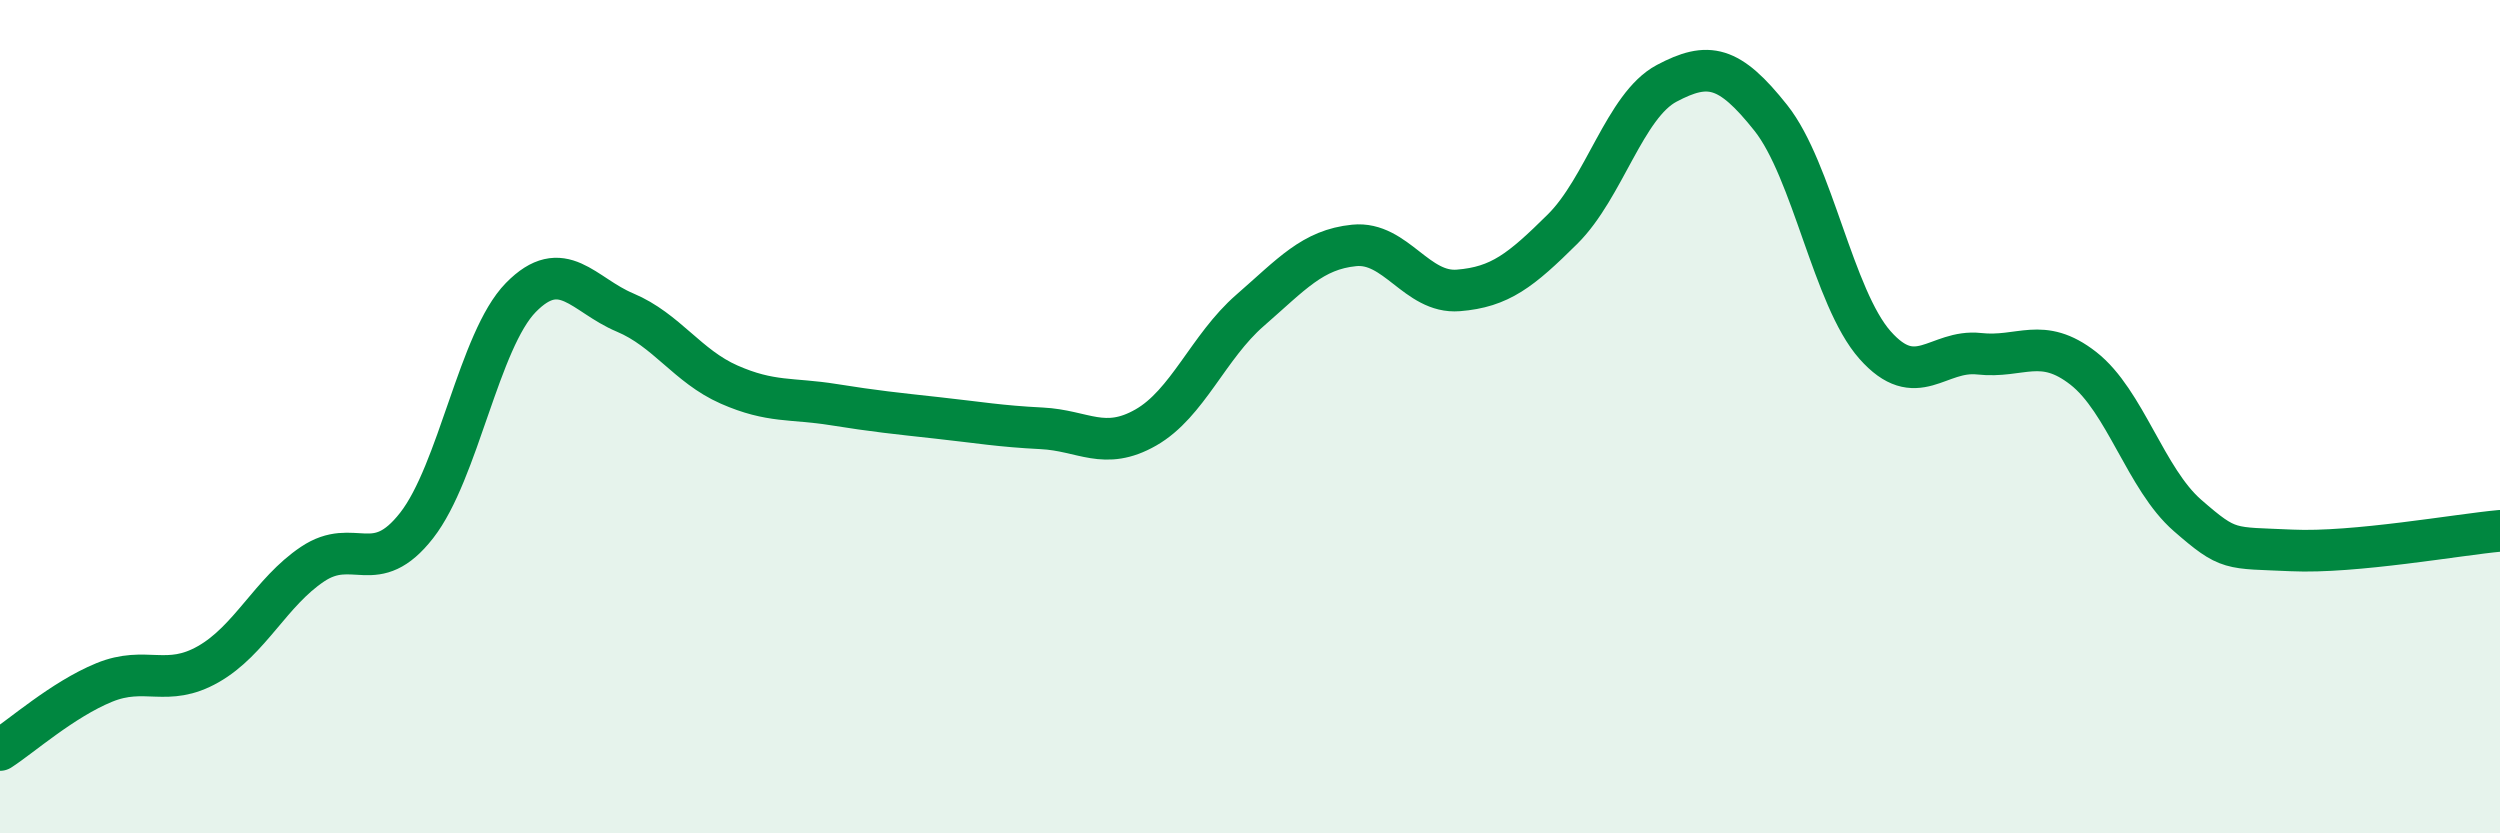
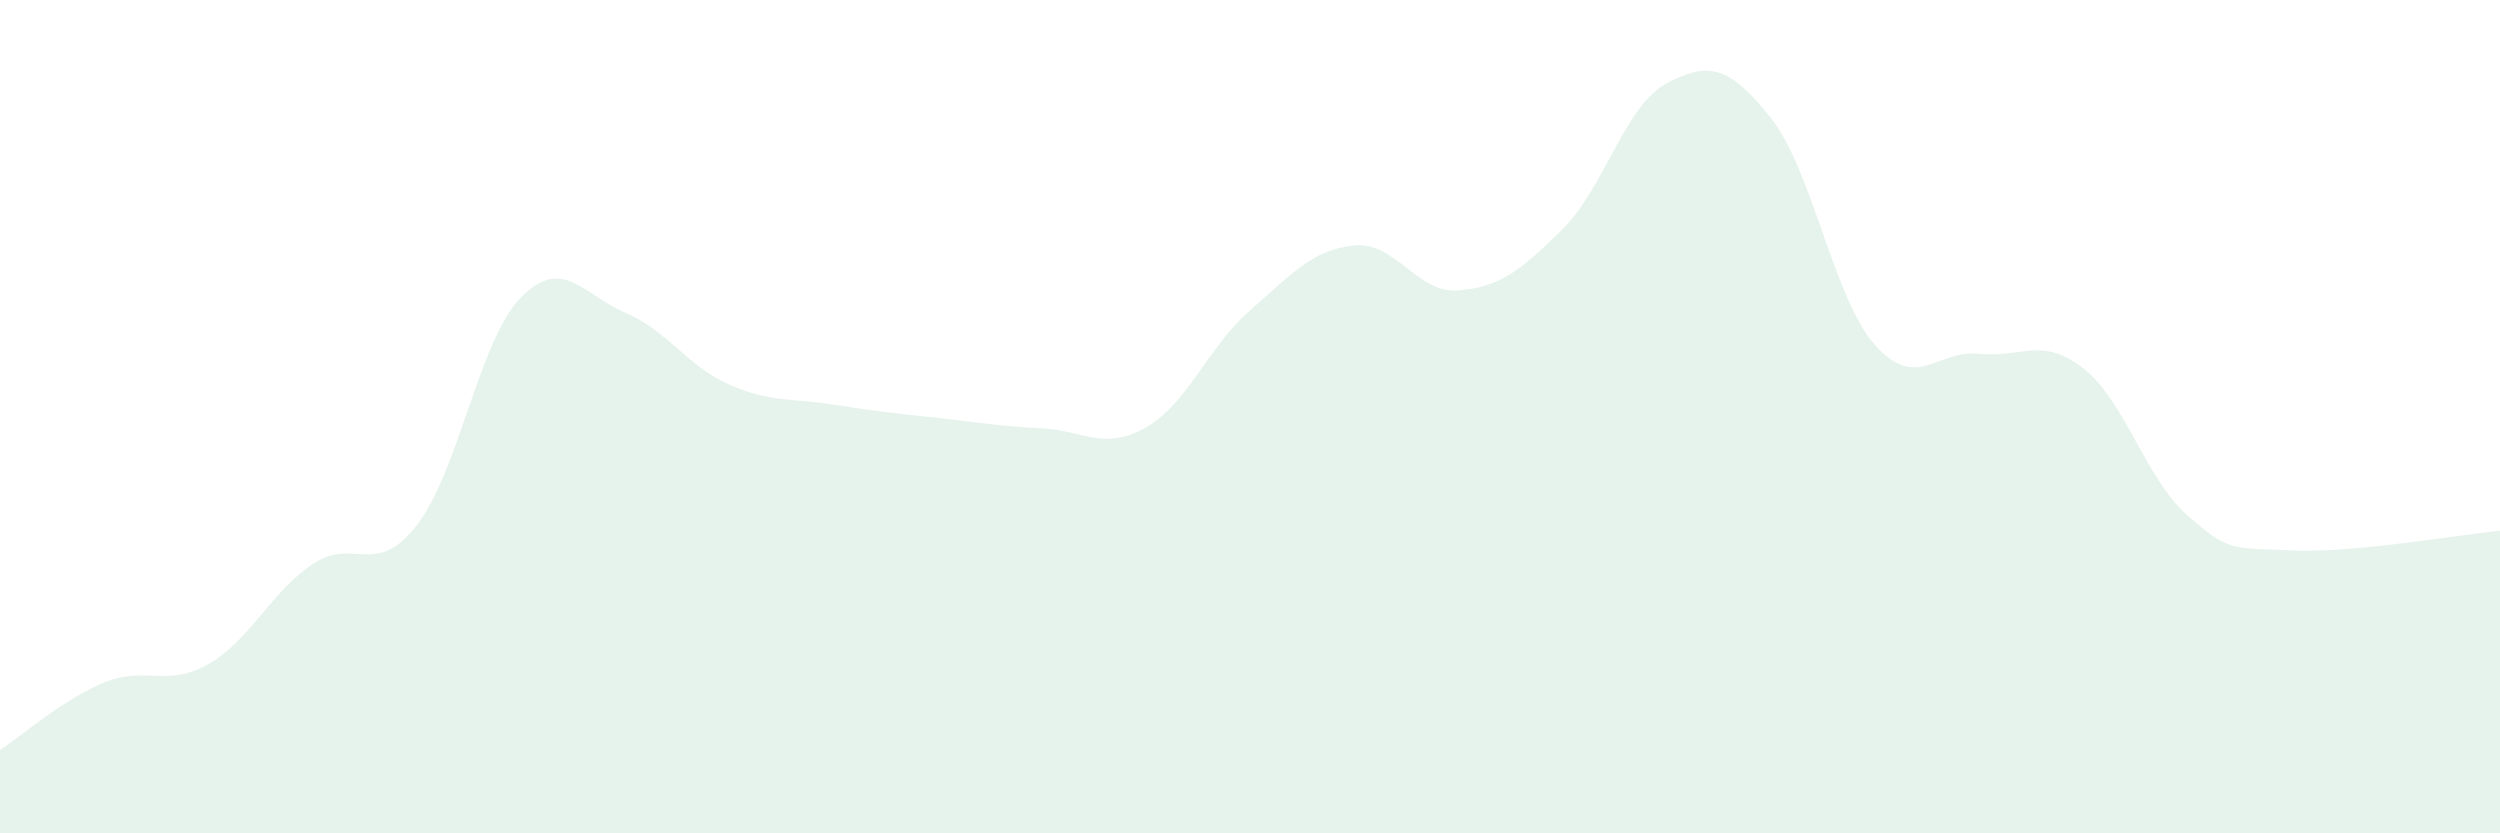
<svg xmlns="http://www.w3.org/2000/svg" width="60" height="20" viewBox="0 0 60 20">
  <path d="M 0,18 C 0.5,17.68 1.5,16.79 2.5,16.38 C 3.5,15.97 4,16.51 5,15.94 C 6,15.37 6.5,14.21 7.5,13.54 C 8.5,12.87 9,13.89 10,12.61 C 11,11.33 11.5,8.16 12.5,7.14 C 13.5,6.12 14,7.08 15,7.5 C 16,7.92 16.5,8.79 17.5,9.23 C 18.5,9.67 19,9.55 20,9.71 C 21,9.87 21.5,9.92 22.5,10.03 C 23.5,10.14 24,10.23 25,10.28 C 26,10.33 26.5,10.83 27.5,10.26 C 28.5,9.69 29,8.32 30,7.45 C 31,6.58 31.5,5.99 32.5,5.89 C 33.5,5.79 34,7.05 35,6.97 C 36,6.89 36.5,6.49 37.5,5.5 C 38.5,4.51 39,2.53 40,2 C 41,1.47 41.5,1.57 42.5,2.83 C 43.5,4.09 44,7.15 45,8.28 C 46,9.41 46.5,8.38 47.5,8.49 C 48.5,8.6 49,8.06 50,8.84 C 51,9.62 51.5,11.5 52.5,12.37 C 53.5,13.24 53.5,13.14 55,13.21 C 56.5,13.28 59,12.83 60,12.74L60 20L0 20Z" fill="#008740" opacity="0.1" stroke-linecap="round" stroke-linejoin="round" />
-   <path d="M 0,18 C 0.5,17.68 1.5,16.79 2.5,16.38 C 3.5,15.97 4,16.51 5,15.94 C 6,15.37 6.5,14.21 7.5,13.54 C 8.5,12.87 9,13.89 10,12.61 C 11,11.33 11.5,8.16 12.5,7.14 C 13.5,6.12 14,7.08 15,7.5 C 16,7.92 16.5,8.79 17.5,9.23 C 18.5,9.67 19,9.55 20,9.71 C 21,9.87 21.5,9.92 22.5,10.03 C 23.5,10.14 24,10.23 25,10.28 C 26,10.33 26.5,10.83 27.5,10.26 C 28.5,9.69 29,8.32 30,7.45 C 31,6.58 31.5,5.99 32.5,5.89 C 33.5,5.79 34,7.05 35,6.97 C 36,6.89 36.5,6.49 37.5,5.5 C 38.5,4.51 39,2.53 40,2 C 41,1.47 41.5,1.57 42.5,2.83 C 43.5,4.09 44,7.15 45,8.28 C 46,9.41 46.5,8.38 47.5,8.49 C 48.5,8.6 49,8.06 50,8.84 C 51,9.62 51.5,11.5 52.5,12.37 C 53.5,13.24 53.5,13.14 55,13.21 C 56.5,13.28 59,12.83 60,12.74" stroke="#008740" stroke-width="1" fill="none" stroke-linecap="round" stroke-linejoin="round" />
</svg>